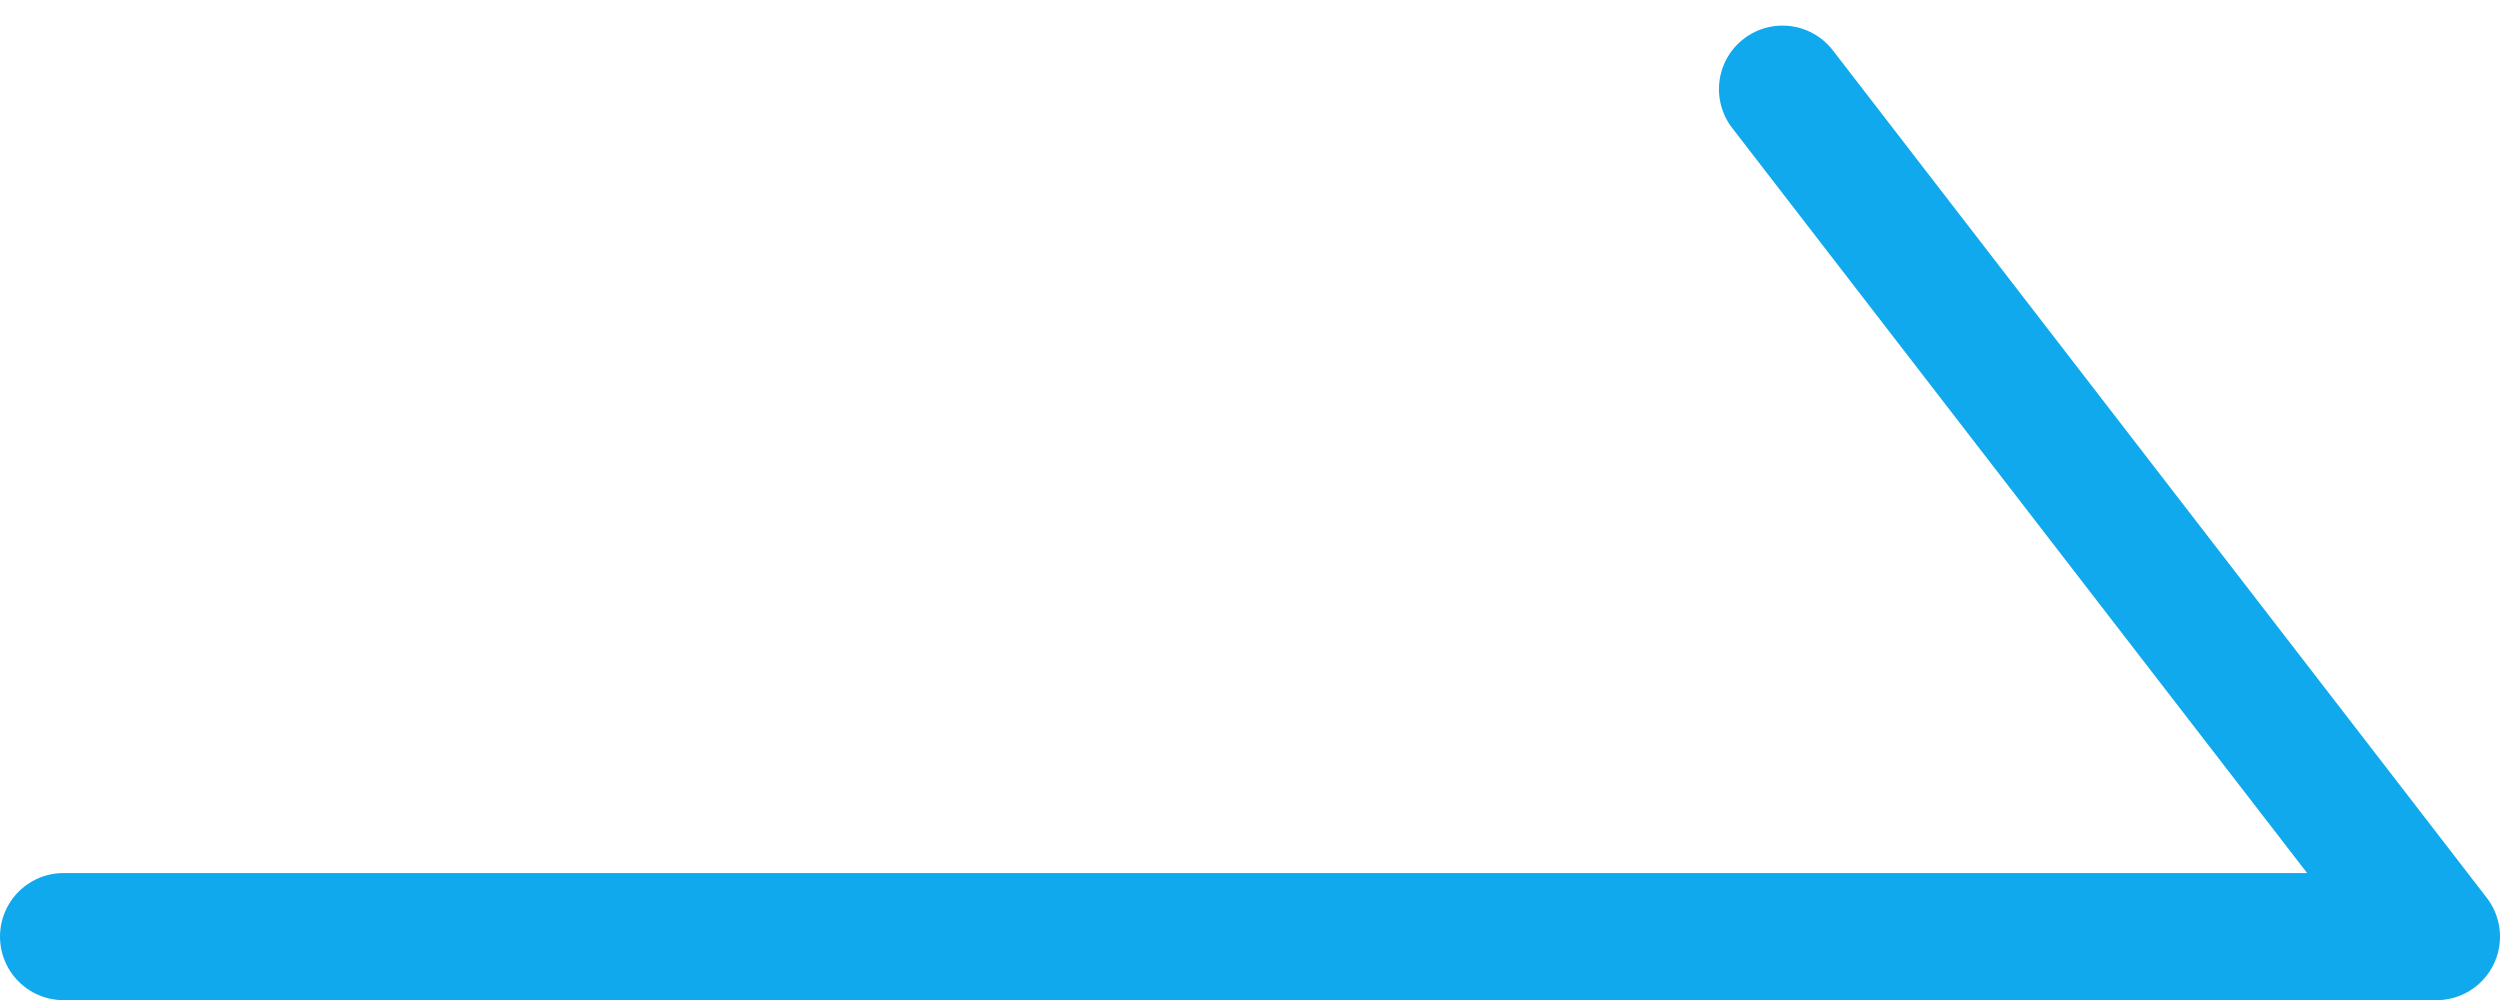
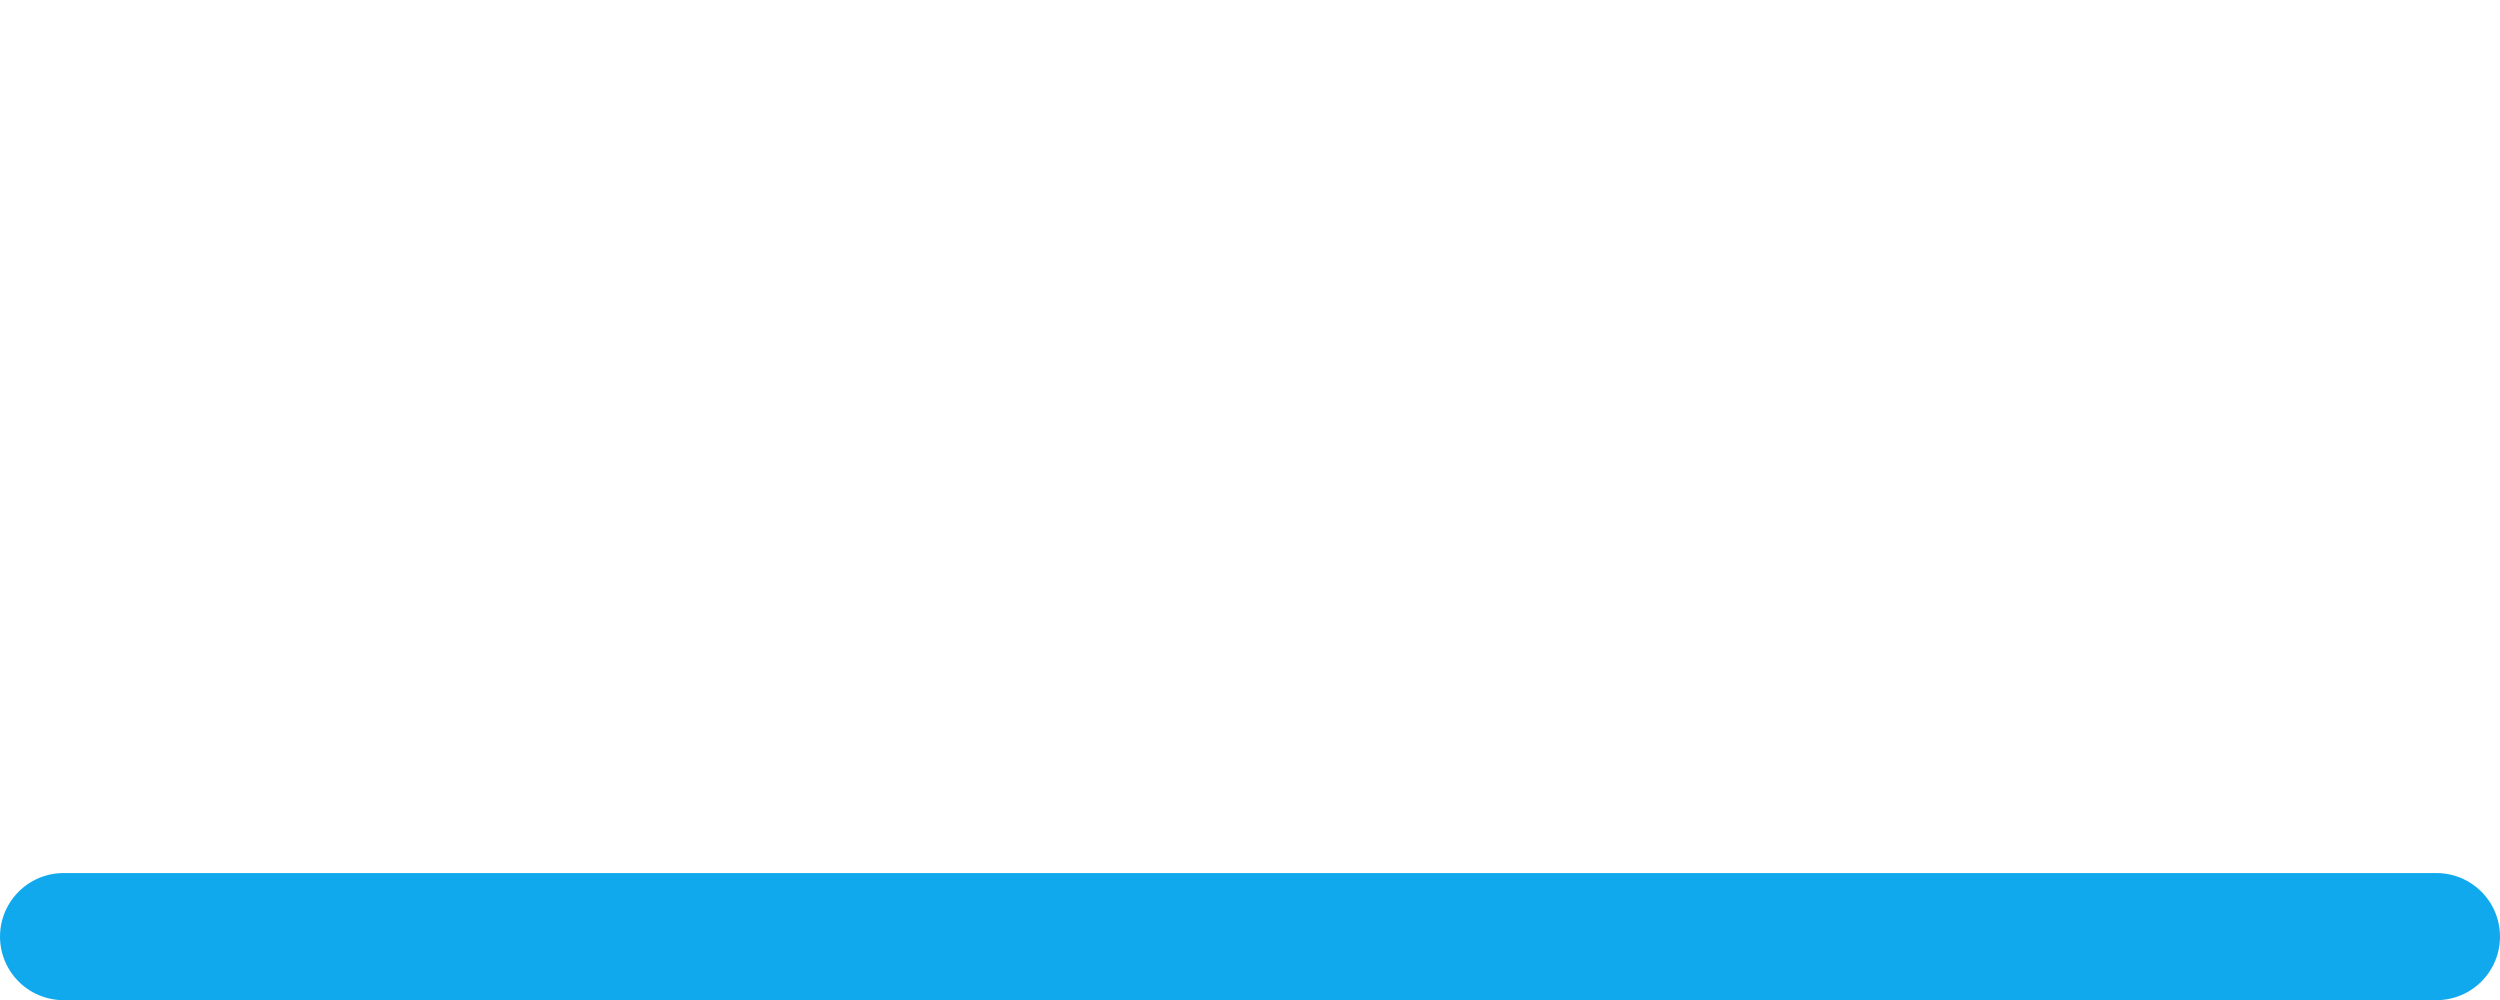
<svg xmlns="http://www.w3.org/2000/svg" width="59" height="23.604" viewBox="0 0 59 23.604">
-   <path id="パス_641" data-name="パス 641" d="M2580.724,958.343h56l-15.433-20" transform="translate(-2579.224 -936.239)" fill="none" stroke="#11A9ED" stroke-linecap="round" stroke-linejoin="round" stroke-width="3" />
+   <path id="パス_641" data-name="パス 641" d="M2580.724,958.343h56" transform="translate(-2579.224 -936.239)" fill="none" stroke="#11A9ED" stroke-linecap="round" stroke-linejoin="round" stroke-width="3" />
</svg>